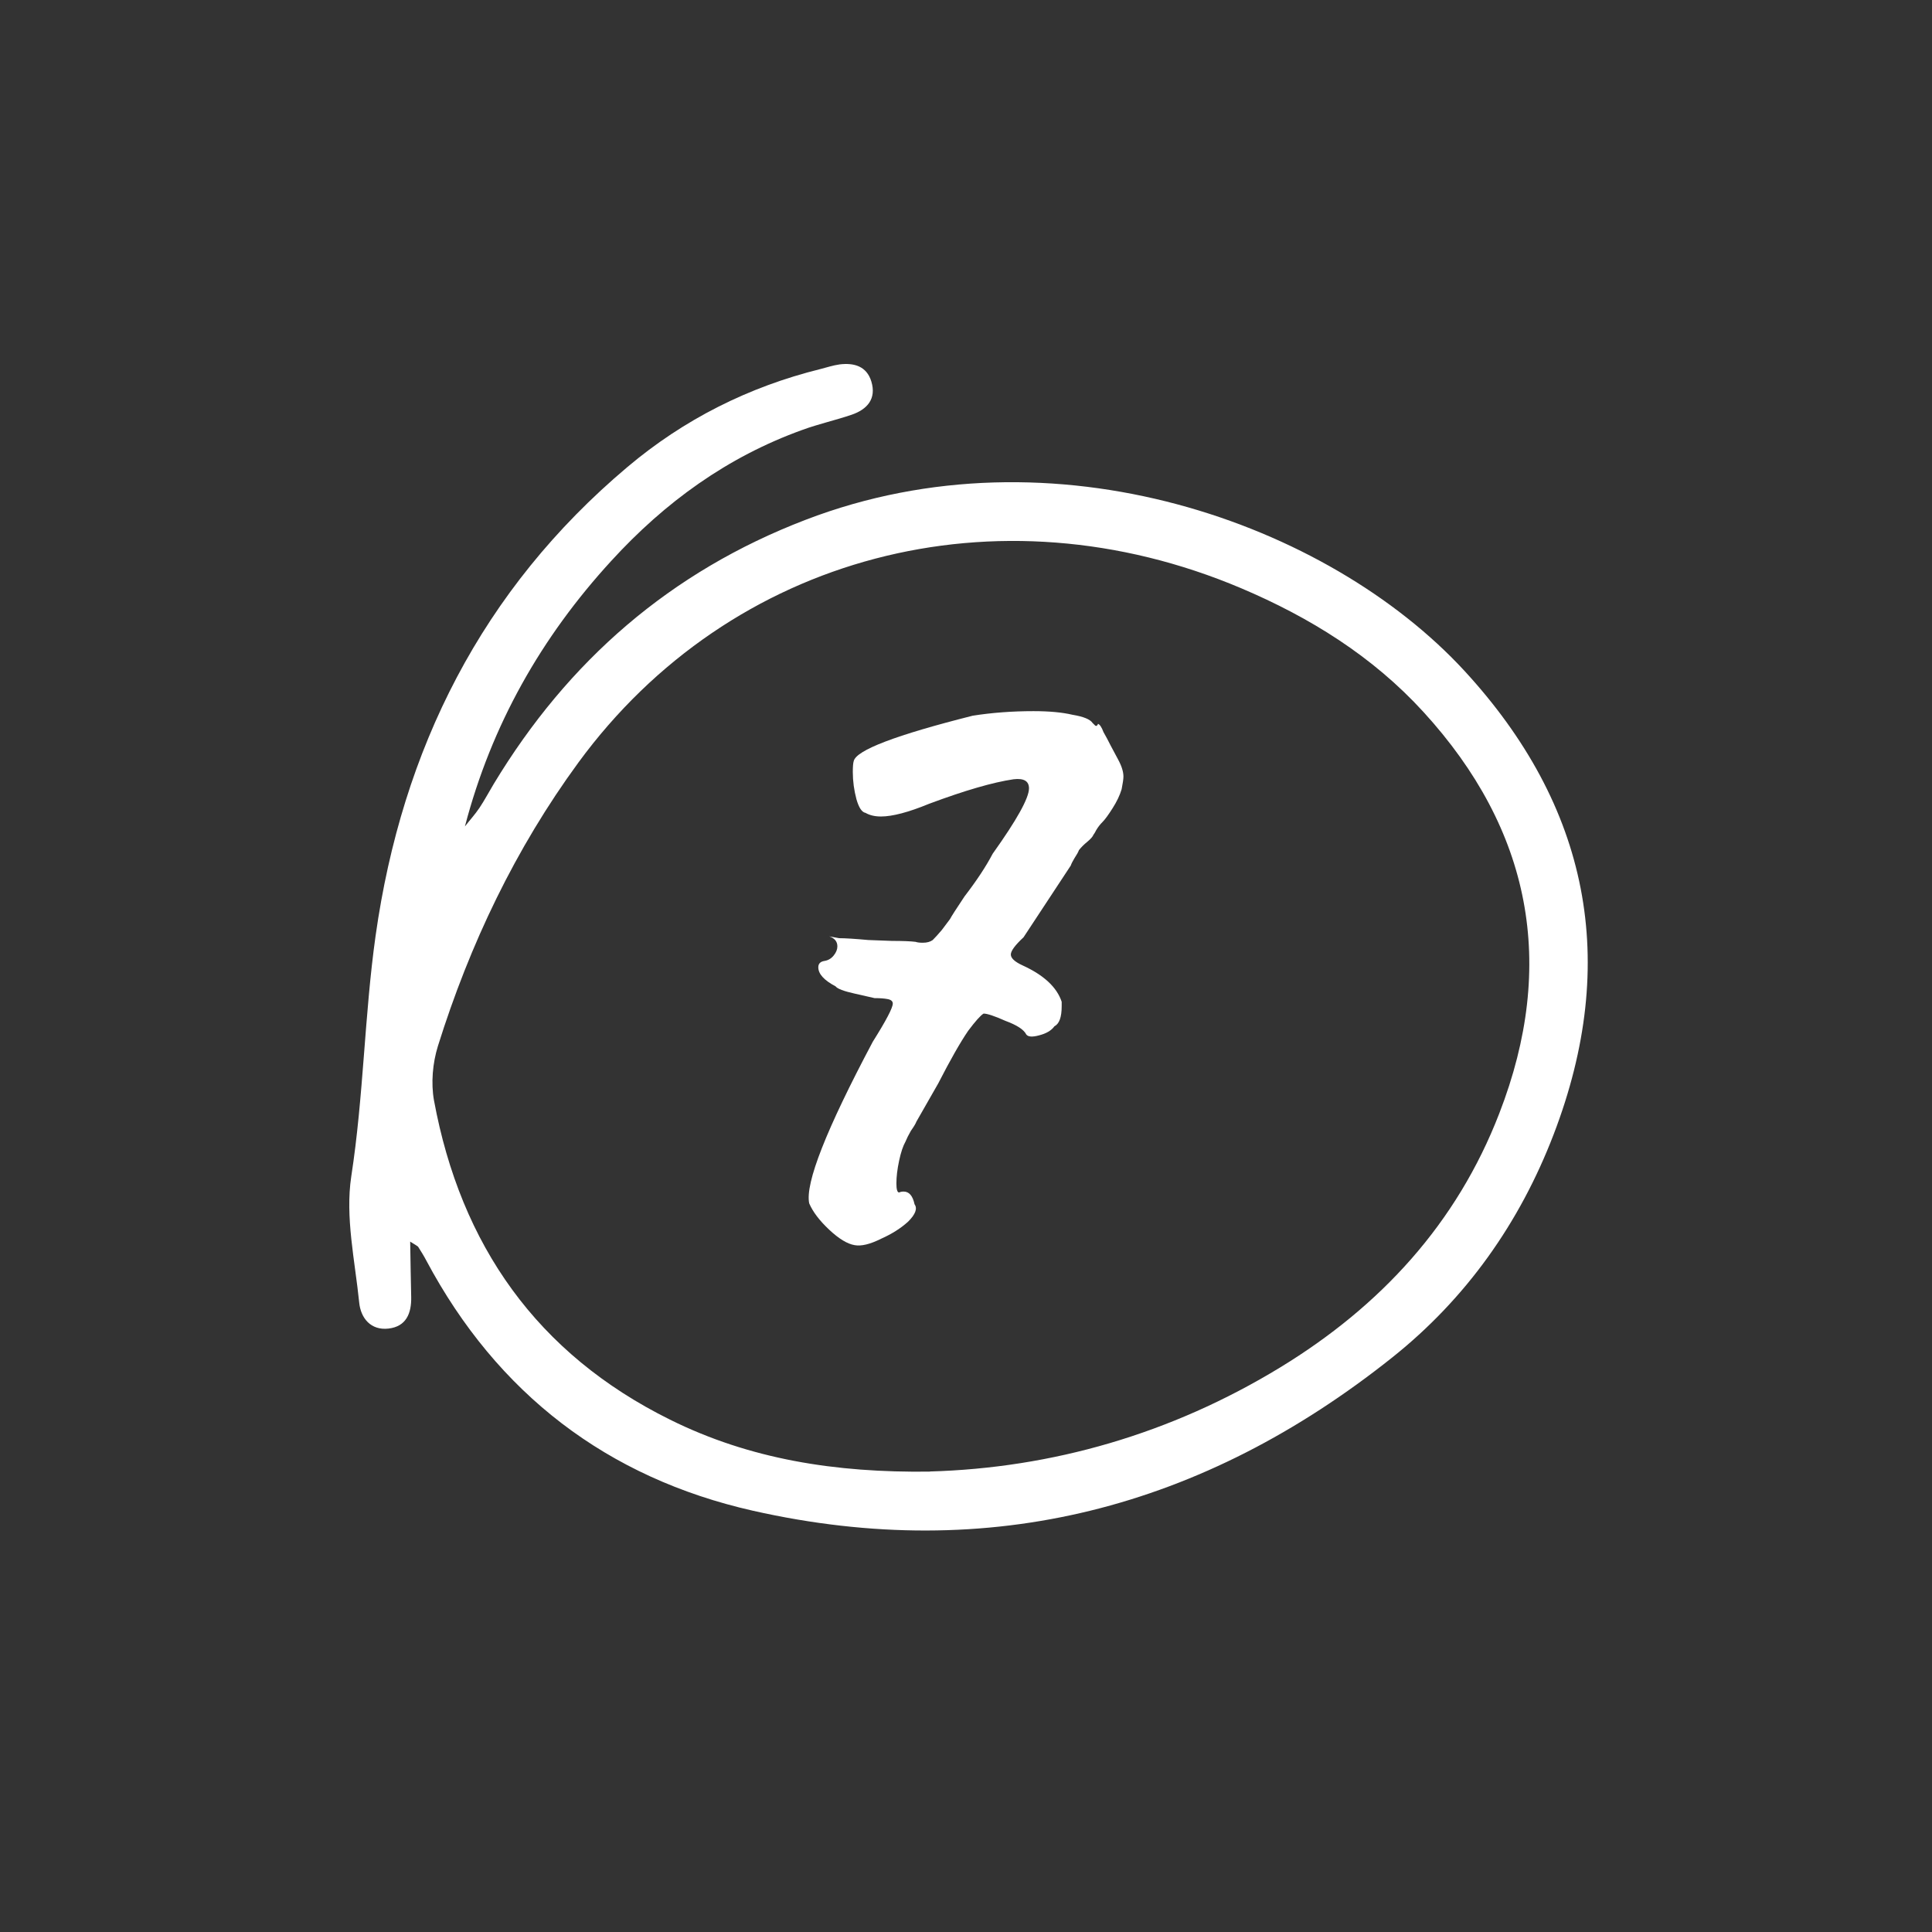
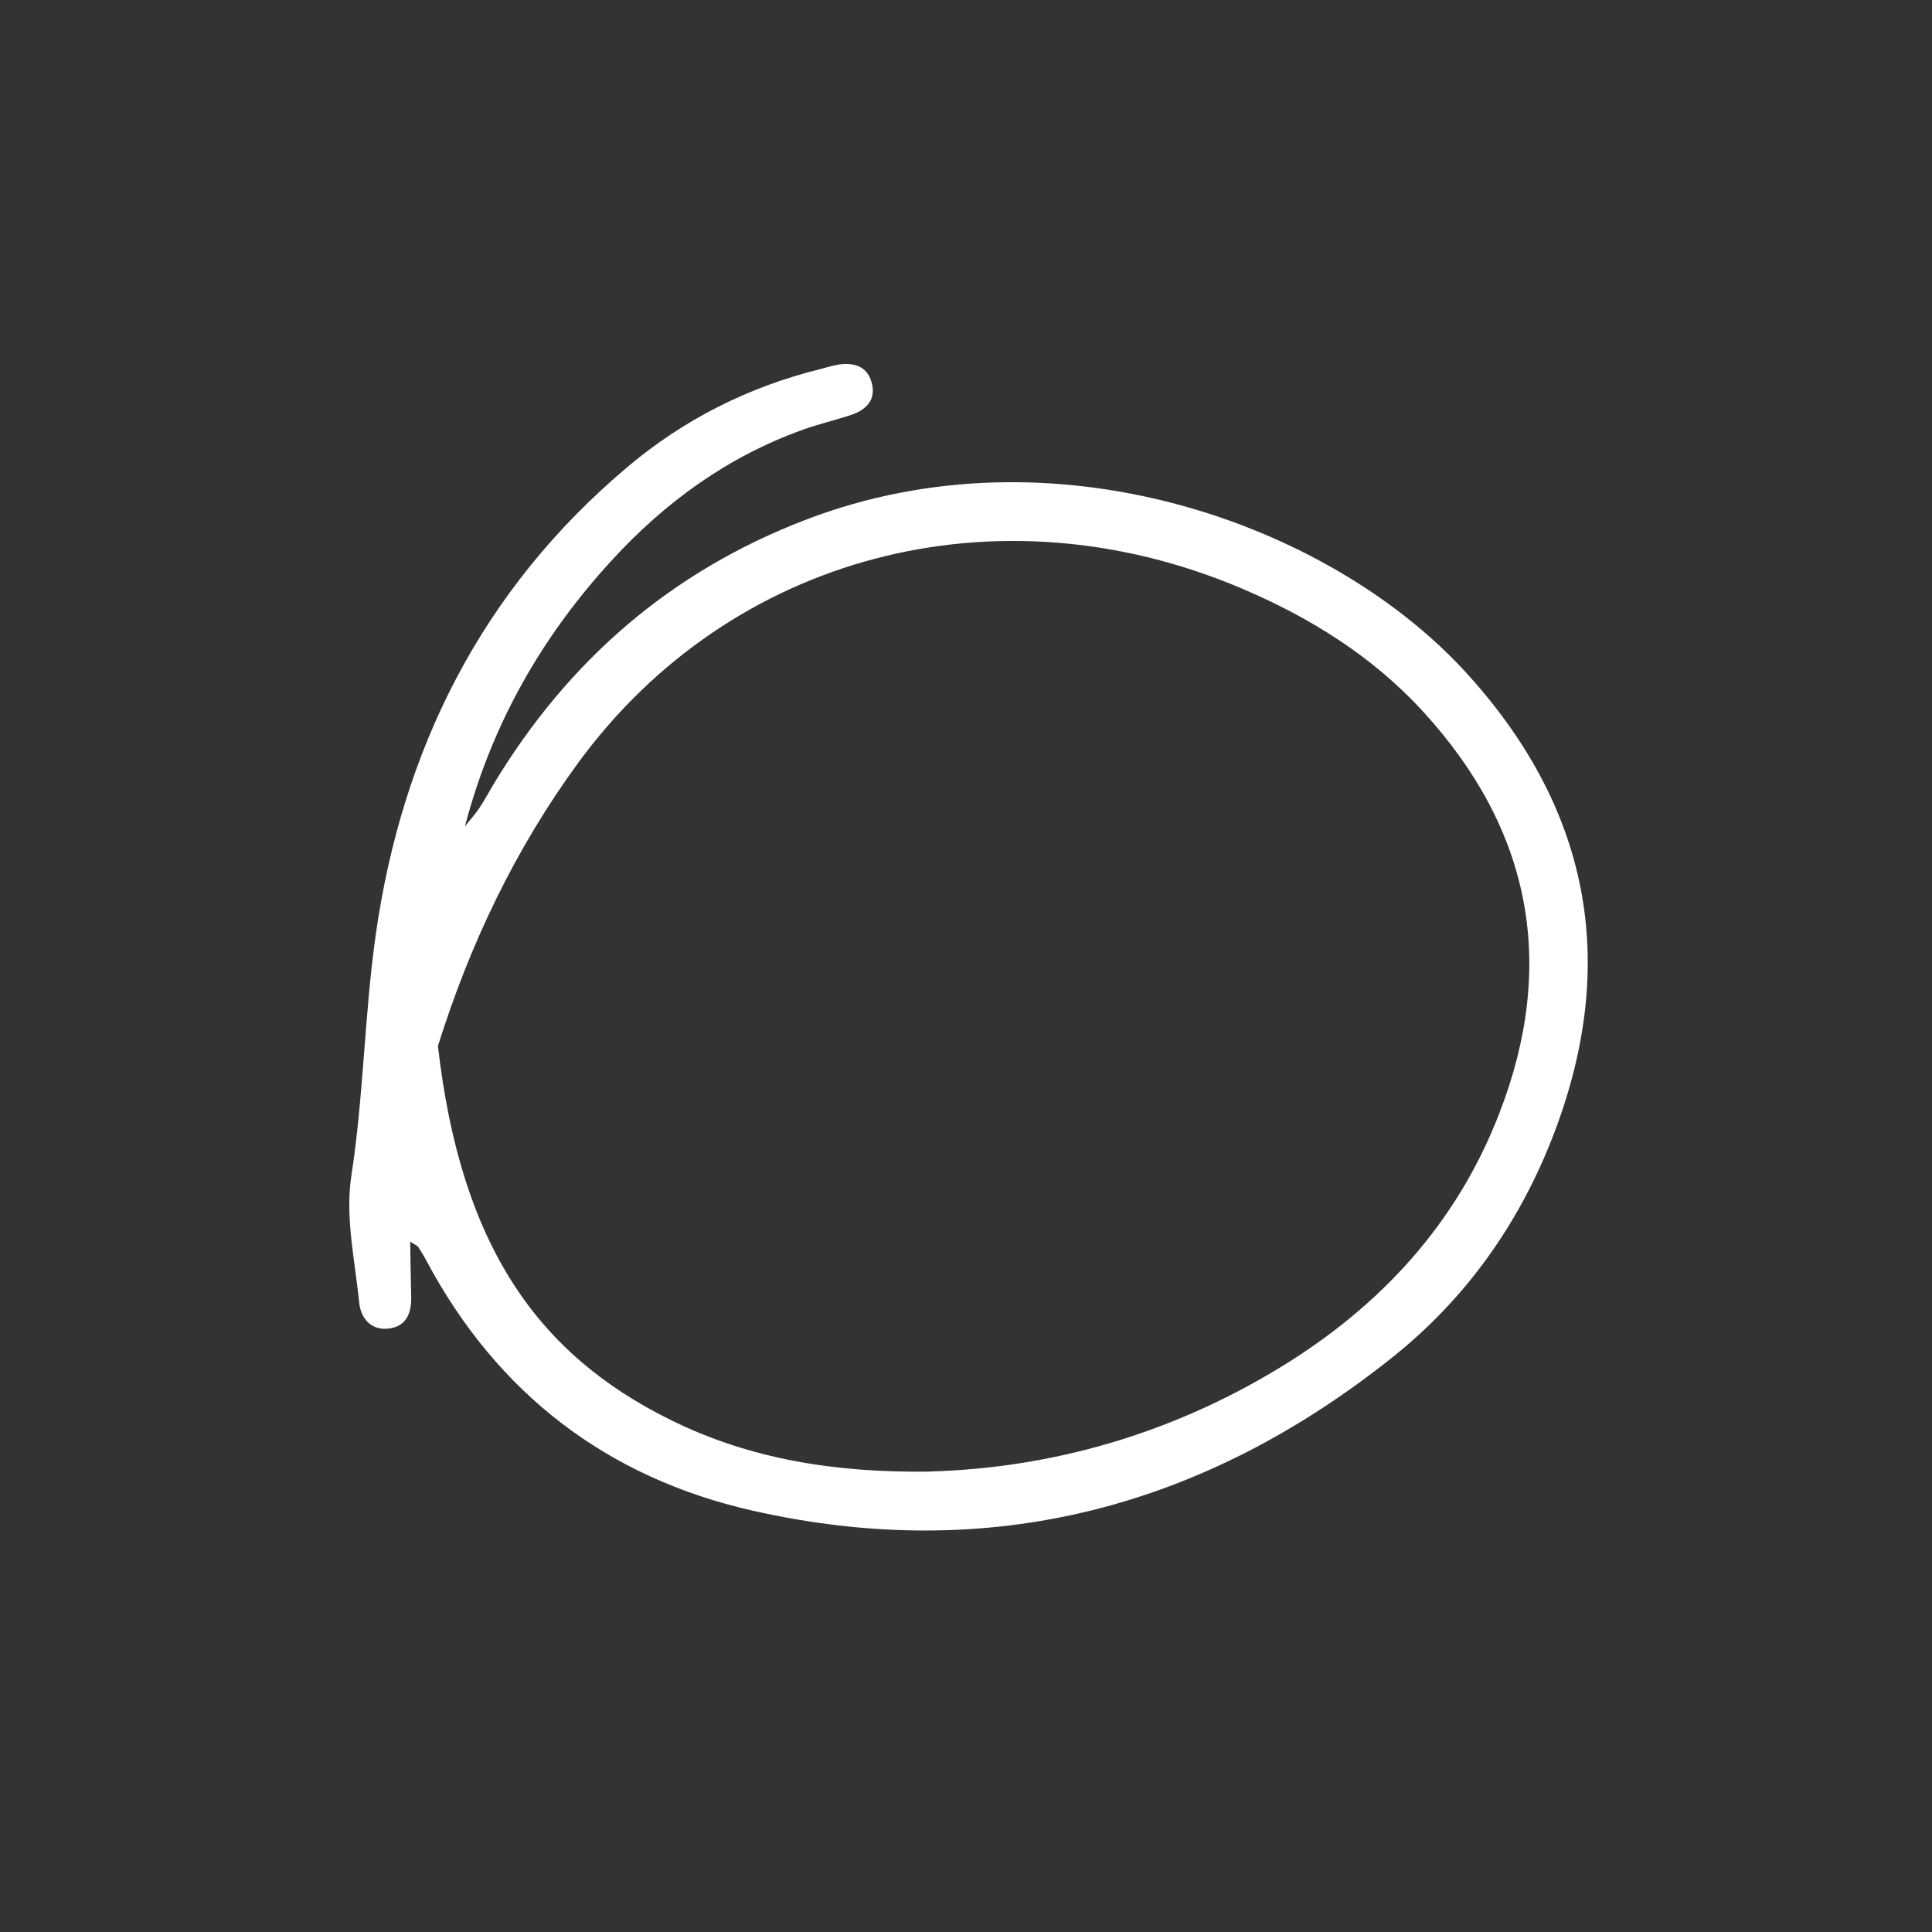
<svg xmlns="http://www.w3.org/2000/svg" width="78" height="78" viewBox="0 0 78 78" fill="none">
  <rect x="0" y="0" width="78" height="78" fill="#333333" stroke="none" />
  <g id="78x78">
    <g id="Group 19">
-       <path id="Vector" d="M16.56 50.119C16.575 50.985 16.585 51.673 16.601 52.36C16.616 53.027 16.397 53.557 15.684 53.638C14.966 53.72 14.564 53.211 14.502 52.589C14.329 50.888 13.932 49.137 14.182 47.492C14.681 44.258 14.711 40.994 15.165 37.77C16.229 30.239 19.457 23.802 25.334 18.852C27.61 16.932 30.223 15.618 33.12 14.9C33.38 14.834 33.635 14.748 33.899 14.712C34.48 14.641 34.989 14.783 35.178 15.4C35.392 16.102 35.01 16.53 34.383 16.744C33.726 16.968 33.049 17.116 32.397 17.355C29.367 18.445 26.841 20.278 24.677 22.646C21.856 25.722 19.844 29.261 18.77 33.365C18.963 33.116 19.182 32.877 19.356 32.617C19.564 32.306 19.738 31.975 19.931 31.654C22.936 26.674 27.076 23.074 32.524 20.986C42.536 17.141 53.617 21.123 59.112 27.071C64.158 32.546 65.406 38.814 62.722 45.806C61.352 49.376 59.188 52.431 56.209 54.804C48.581 60.885 39.969 63.151 30.396 60.992C24.519 59.663 20.079 56.271 17.212 50.893C17.115 50.705 16.998 50.522 16.886 50.343C16.865 50.308 16.809 50.287 16.555 50.124L16.56 50.119ZM37.54 59.408C42.45 59.27 47.267 57.901 51.692 55.202C55.725 52.742 58.811 49.407 60.532 44.946C62.865 38.931 61.816 33.498 57.467 28.742C55.415 26.496 52.879 24.922 50.103 23.746C40.245 19.575 29.505 22.391 23.353 30.784C20.807 34.262 18.968 38.117 17.68 42.231C17.466 42.919 17.395 43.728 17.522 44.431C18.602 50.272 21.683 54.657 27.05 57.315C30.274 58.914 33.721 59.464 37.551 59.413H37.545L37.54 59.408Z" fill="white" />
-       <path id="10" d="M34.504 50.27C34.21 50.221 33.868 50.014 33.477 49.647C33.086 49.28 32.817 48.926 32.67 48.584C32.499 47.777 33.355 45.602 35.237 42.057C35.775 41.202 36.044 40.688 36.044 40.517C36.044 40.42 35.97 40.358 35.824 40.334C35.701 40.31 35.53 40.297 35.31 40.297C35.212 40.273 34.944 40.212 34.504 40.114C34.064 40.016 33.807 39.919 33.734 39.821C33.269 39.576 33.037 39.32 33.037 39.051C33.037 38.904 33.123 38.819 33.294 38.794C33.44 38.77 33.562 38.696 33.66 38.574C33.758 38.452 33.807 38.33 33.807 38.208C33.807 38.012 33.697 37.877 33.477 37.804L33.88 37.877C34.125 37.877 34.516 37.902 35.053 37.951L36.007 37.987C36.447 37.987 36.765 38 36.96 38.024C37.033 38.049 37.131 38.061 37.254 38.061C37.425 38.061 37.559 38.024 37.657 37.951C37.755 37.853 37.877 37.719 38.023 37.547C38.17 37.352 38.28 37.205 38.353 37.108C38.402 37.01 38.598 36.704 38.94 36.191C39.429 35.555 39.808 34.981 40.077 34.468C41.054 33.099 41.543 32.219 41.543 31.828C41.543 31.534 41.336 31.412 40.92 31.461C40.089 31.583 38.952 31.913 37.51 32.451C36.679 32.793 36.031 32.964 35.567 32.964C35.322 32.964 35.115 32.916 34.944 32.818C34.797 32.793 34.675 32.61 34.577 32.268C34.479 31.901 34.43 31.534 34.43 31.168C34.43 30.948 34.443 30.801 34.467 30.728C34.565 30.288 36.166 29.677 39.27 28.895C40.052 28.772 40.871 28.711 41.727 28.711C42.362 28.711 42.888 28.76 43.303 28.858C43.743 28.931 44.012 29.041 44.11 29.188C44.134 29.212 44.171 29.249 44.22 29.298C44.269 29.322 44.305 29.298 44.33 29.224C44.403 29.249 44.477 29.359 44.55 29.555C44.648 29.726 44.745 29.909 44.843 30.105C44.892 30.202 44.99 30.386 45.136 30.654C45.283 30.923 45.356 31.155 45.356 31.351C45.356 31.449 45.332 31.62 45.283 31.864C45.21 32.109 45.088 32.365 44.916 32.634C44.745 32.903 44.611 33.087 44.513 33.184C44.415 33.282 44.33 33.392 44.257 33.514C44.208 33.612 44.171 33.673 44.147 33.698C44.122 33.771 44.036 33.869 43.89 33.991C43.768 34.089 43.658 34.199 43.56 34.321C43.535 34.394 43.474 34.504 43.377 34.651C43.303 34.773 43.254 34.871 43.23 34.944L41.323 37.841C40.981 38.159 40.81 38.391 40.81 38.537C40.81 38.684 40.969 38.831 41.287 38.977C42.142 39.368 42.668 39.857 42.863 40.444V40.627C42.863 41.067 42.765 41.336 42.57 41.434C42.448 41.605 42.24 41.727 41.947 41.801C41.678 41.874 41.507 41.862 41.433 41.764C41.336 41.568 41.054 41.385 40.59 41.214C40.15 41.018 39.857 40.921 39.71 40.921C39.588 40.994 39.38 41.226 39.087 41.617C38.769 42.082 38.366 42.791 37.877 43.744L36.997 45.284C36.972 45.357 36.899 45.479 36.777 45.651C36.679 45.822 36.606 45.968 36.557 46.09C36.459 46.262 36.373 46.518 36.3 46.86C36.227 47.203 36.19 47.508 36.19 47.777C36.19 48.022 36.227 48.144 36.3 48.144C36.349 48.119 36.41 48.107 36.483 48.107C36.703 48.107 36.85 48.278 36.923 48.62C37.046 48.791 36.96 49.024 36.667 49.317C36.373 49.586 36.007 49.818 35.567 50.014C35.127 50.234 34.772 50.319 34.504 50.27Z" fill="white" />
+       <path id="Vector" d="M16.56 50.119C16.575 50.985 16.585 51.673 16.601 52.36C16.616 53.027 16.397 53.557 15.684 53.638C14.966 53.72 14.564 53.211 14.502 52.589C14.329 50.888 13.932 49.137 14.182 47.492C14.681 44.258 14.711 40.994 15.165 37.77C16.229 30.239 19.457 23.802 25.334 18.852C27.61 16.932 30.223 15.618 33.12 14.9C33.38 14.834 33.635 14.748 33.899 14.712C34.48 14.641 34.989 14.783 35.178 15.4C35.392 16.102 35.01 16.53 34.383 16.744C33.726 16.968 33.049 17.116 32.397 17.355C29.367 18.445 26.841 20.278 24.677 22.646C21.856 25.722 19.844 29.261 18.77 33.365C18.963 33.116 19.182 32.877 19.356 32.617C19.564 32.306 19.738 31.975 19.931 31.654C22.936 26.674 27.076 23.074 32.524 20.986C42.536 17.141 53.617 21.123 59.112 27.071C64.158 32.546 65.406 38.814 62.722 45.806C61.352 49.376 59.188 52.431 56.209 54.804C48.581 60.885 39.969 63.151 30.396 60.992C24.519 59.663 20.079 56.271 17.212 50.893C17.115 50.705 16.998 50.522 16.886 50.343C16.865 50.308 16.809 50.287 16.555 50.124L16.56 50.119ZM37.54 59.408C42.45 59.27 47.267 57.901 51.692 55.202C55.725 52.742 58.811 49.407 60.532 44.946C62.865 38.931 61.816 33.498 57.467 28.742C55.415 26.496 52.879 24.922 50.103 23.746C40.245 19.575 29.505 22.391 23.353 30.784C20.807 34.262 18.968 38.117 17.68 42.231C18.602 50.272 21.683 54.657 27.05 57.315C30.274 58.914 33.721 59.464 37.551 59.413H37.545L37.54 59.408Z" fill="white" />
    </g>
  </g>
</svg>